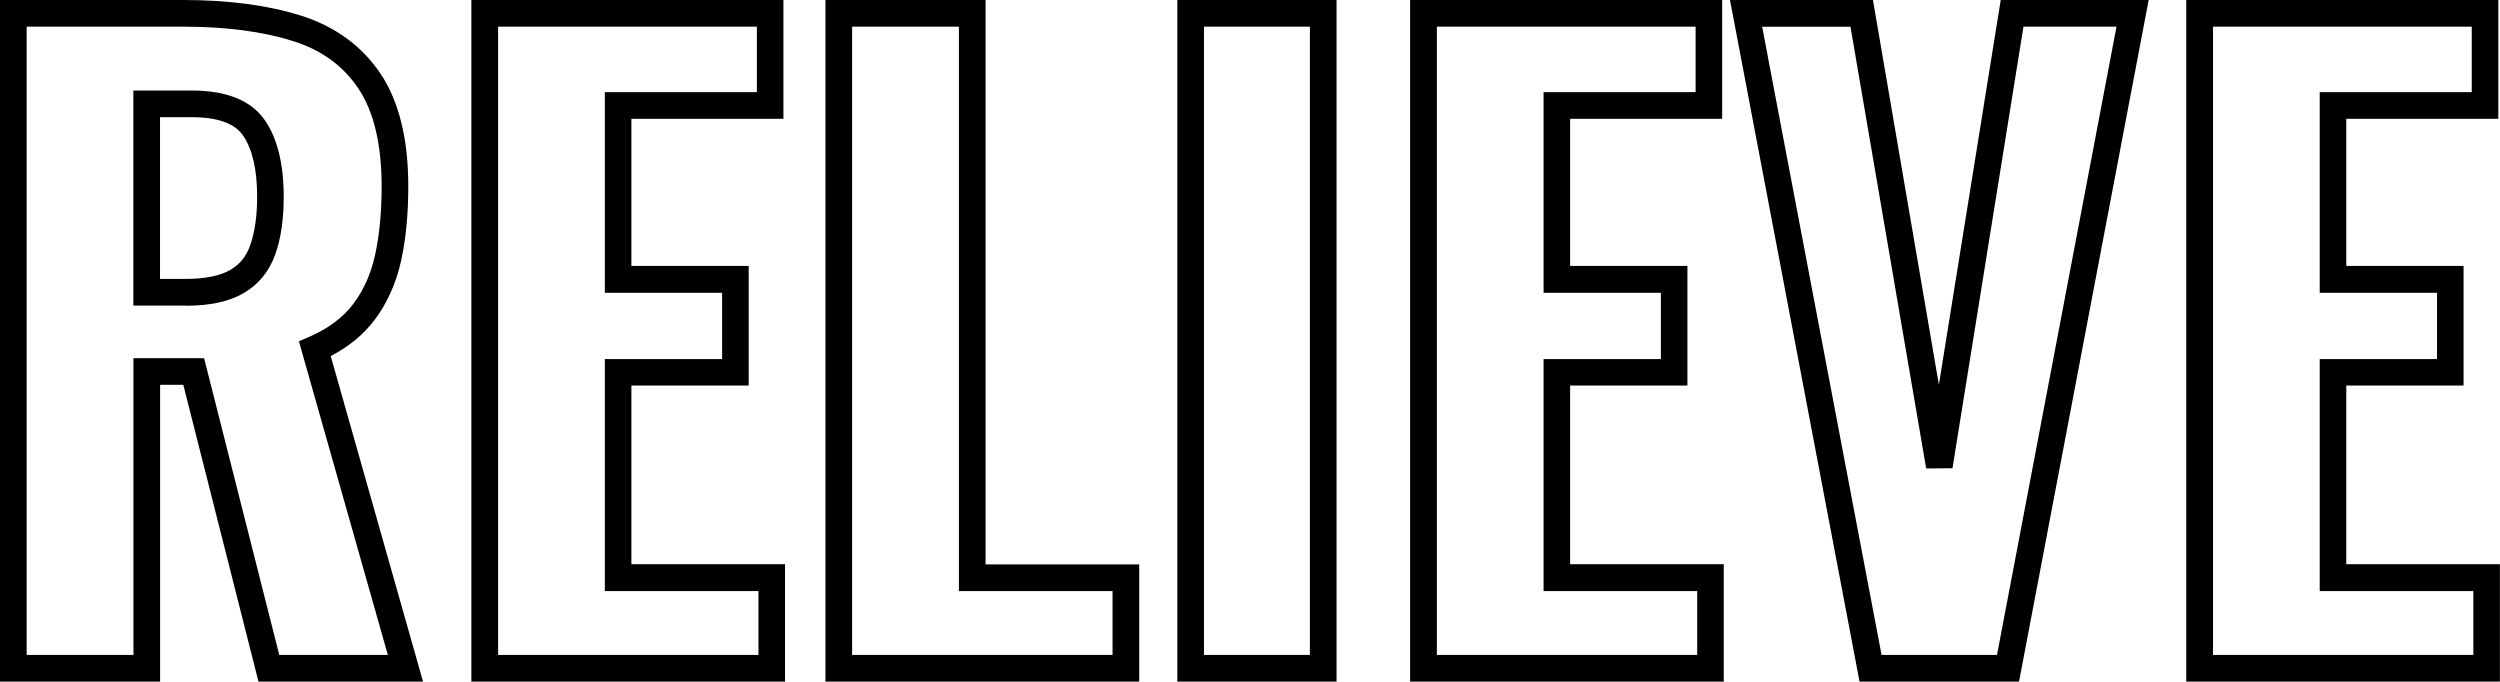
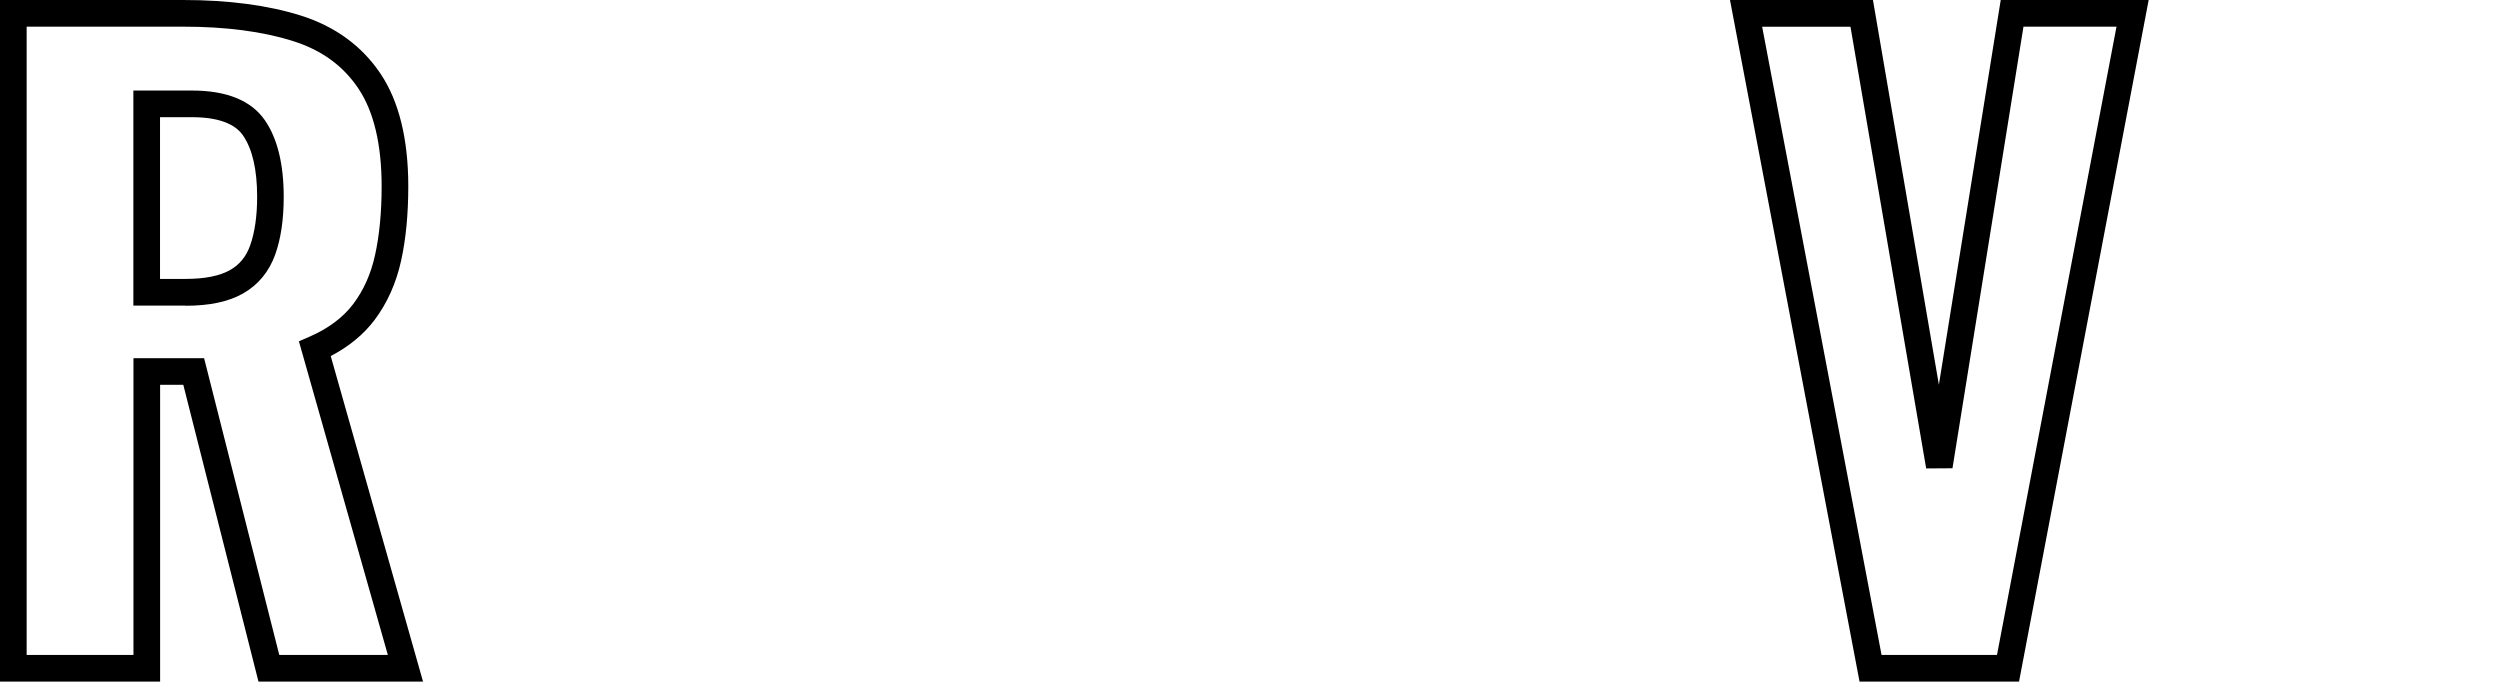
<svg xmlns="http://www.w3.org/2000/svg" id="Ebene_2" data-name="Ebene 2" viewBox="0 0 281.36 76.71">
  <g id="Ebene_1-2" data-name="Ebene 1">
    <g>
      <path d="m47.62,76.71h-18.53l-8.46-33.4h-2.61v33.4H0V0h20.61c5.1,0,9.56.59,13.24,1.75,3.87,1.22,6.89,3.43,8.98,6.55,2.07,3.09,3.12,7.35,3.12,12.67,0,3.12-.27,5.94-.81,8.38-.56,2.54-1.57,4.78-3,6.68-1.23,1.62-2.88,2.98-4.92,4.04l10.39,36.64Zm-16.2-3h12.23l-10.01-35.3,1.2-.52c2.11-.92,3.77-2.16,4.91-3.67,1.17-1.55,2-3.4,2.46-5.52.49-2.22.74-4.82.74-7.73,0-4.71-.88-8.41-2.61-11-1.73-2.58-4.15-4.34-7.4-5.36-3.39-1.07-7.54-1.61-12.33-1.61H3v70.71h12.02v-33.4h7.95l8.46,33.4Zm-10.54-39.32h-5.87V10.19h6.6c3.9,0,6.66,1.12,8.19,3.33,1.42,2.04,2.13,4.95,2.13,8.64,0,2.53-.32,4.7-.95,6.47-.7,1.95-1.92,3.43-3.63,4.4-1.64.93-3.76,1.38-6.47,1.38Zm-2.87-3h2.87c2.15,0,3.83-.33,5-.99,1.08-.61,1.83-1.52,2.28-2.8.51-1.44.78-3.27.78-5.45,0-3.07-.54-5.4-1.6-6.92-.94-1.35-2.87-2.04-5.73-2.04h-3.6v18.2Z" />
-       <path d="m88.36,76.71h-35.31V0h35.12v13.37h-17.11v16.56h13.2v13.46h-13.2v20.11h17.29v13.19Zm-32.31-3h29.31v-7.19h-17.29v-26.11h13.2v-7.46h-13.2V10.37h17.11V3h-29.12v70.71Z" />
-       <path d="m128.21,76.71h-35.31V0h18.02v63.52h17.29v13.19Zm-32.31-3h29.31v-7.19h-17.29V3h-12.02v70.71Z" />
-       <path d="m150.42,76.71h-17.92V0h17.92v76.71Zm-14.92-3h11.92V3h-11.92v70.71Z" />
-       <path d="m194.01,76.71h-35.31V0h35.12v13.37h-17.11v16.56h13.2v13.46h-13.2v20.11h17.29v13.19Zm-32.31-3h29.31v-7.19h-17.29v-26.11h13.2v-7.46h-13.2V10.37h17.11V3h-29.12v70.71Z" />
      <path d="m227.23,76.71h-17.95L194.7,0h16.09l7.42,43.3L225.17,0h16.65l-14.59,76.71Zm-15.47-3h12.99L238.2,3h-10.47l-7.99,49.7-2.96.02-8.52-49.71h-9.94l13.44,70.71Z" />
-       <path d="m281.36,76.71h-35.31V0h35.12v13.37h-17.11v16.56h13.2v13.46h-13.2v20.11h17.29v13.19Zm-32.31-3h29.31v-7.19h-17.29v-26.11h13.2v-7.46h-13.2V10.37h17.11V3h-29.12v70.71Z" />
    </g>
  </g>
</svg>